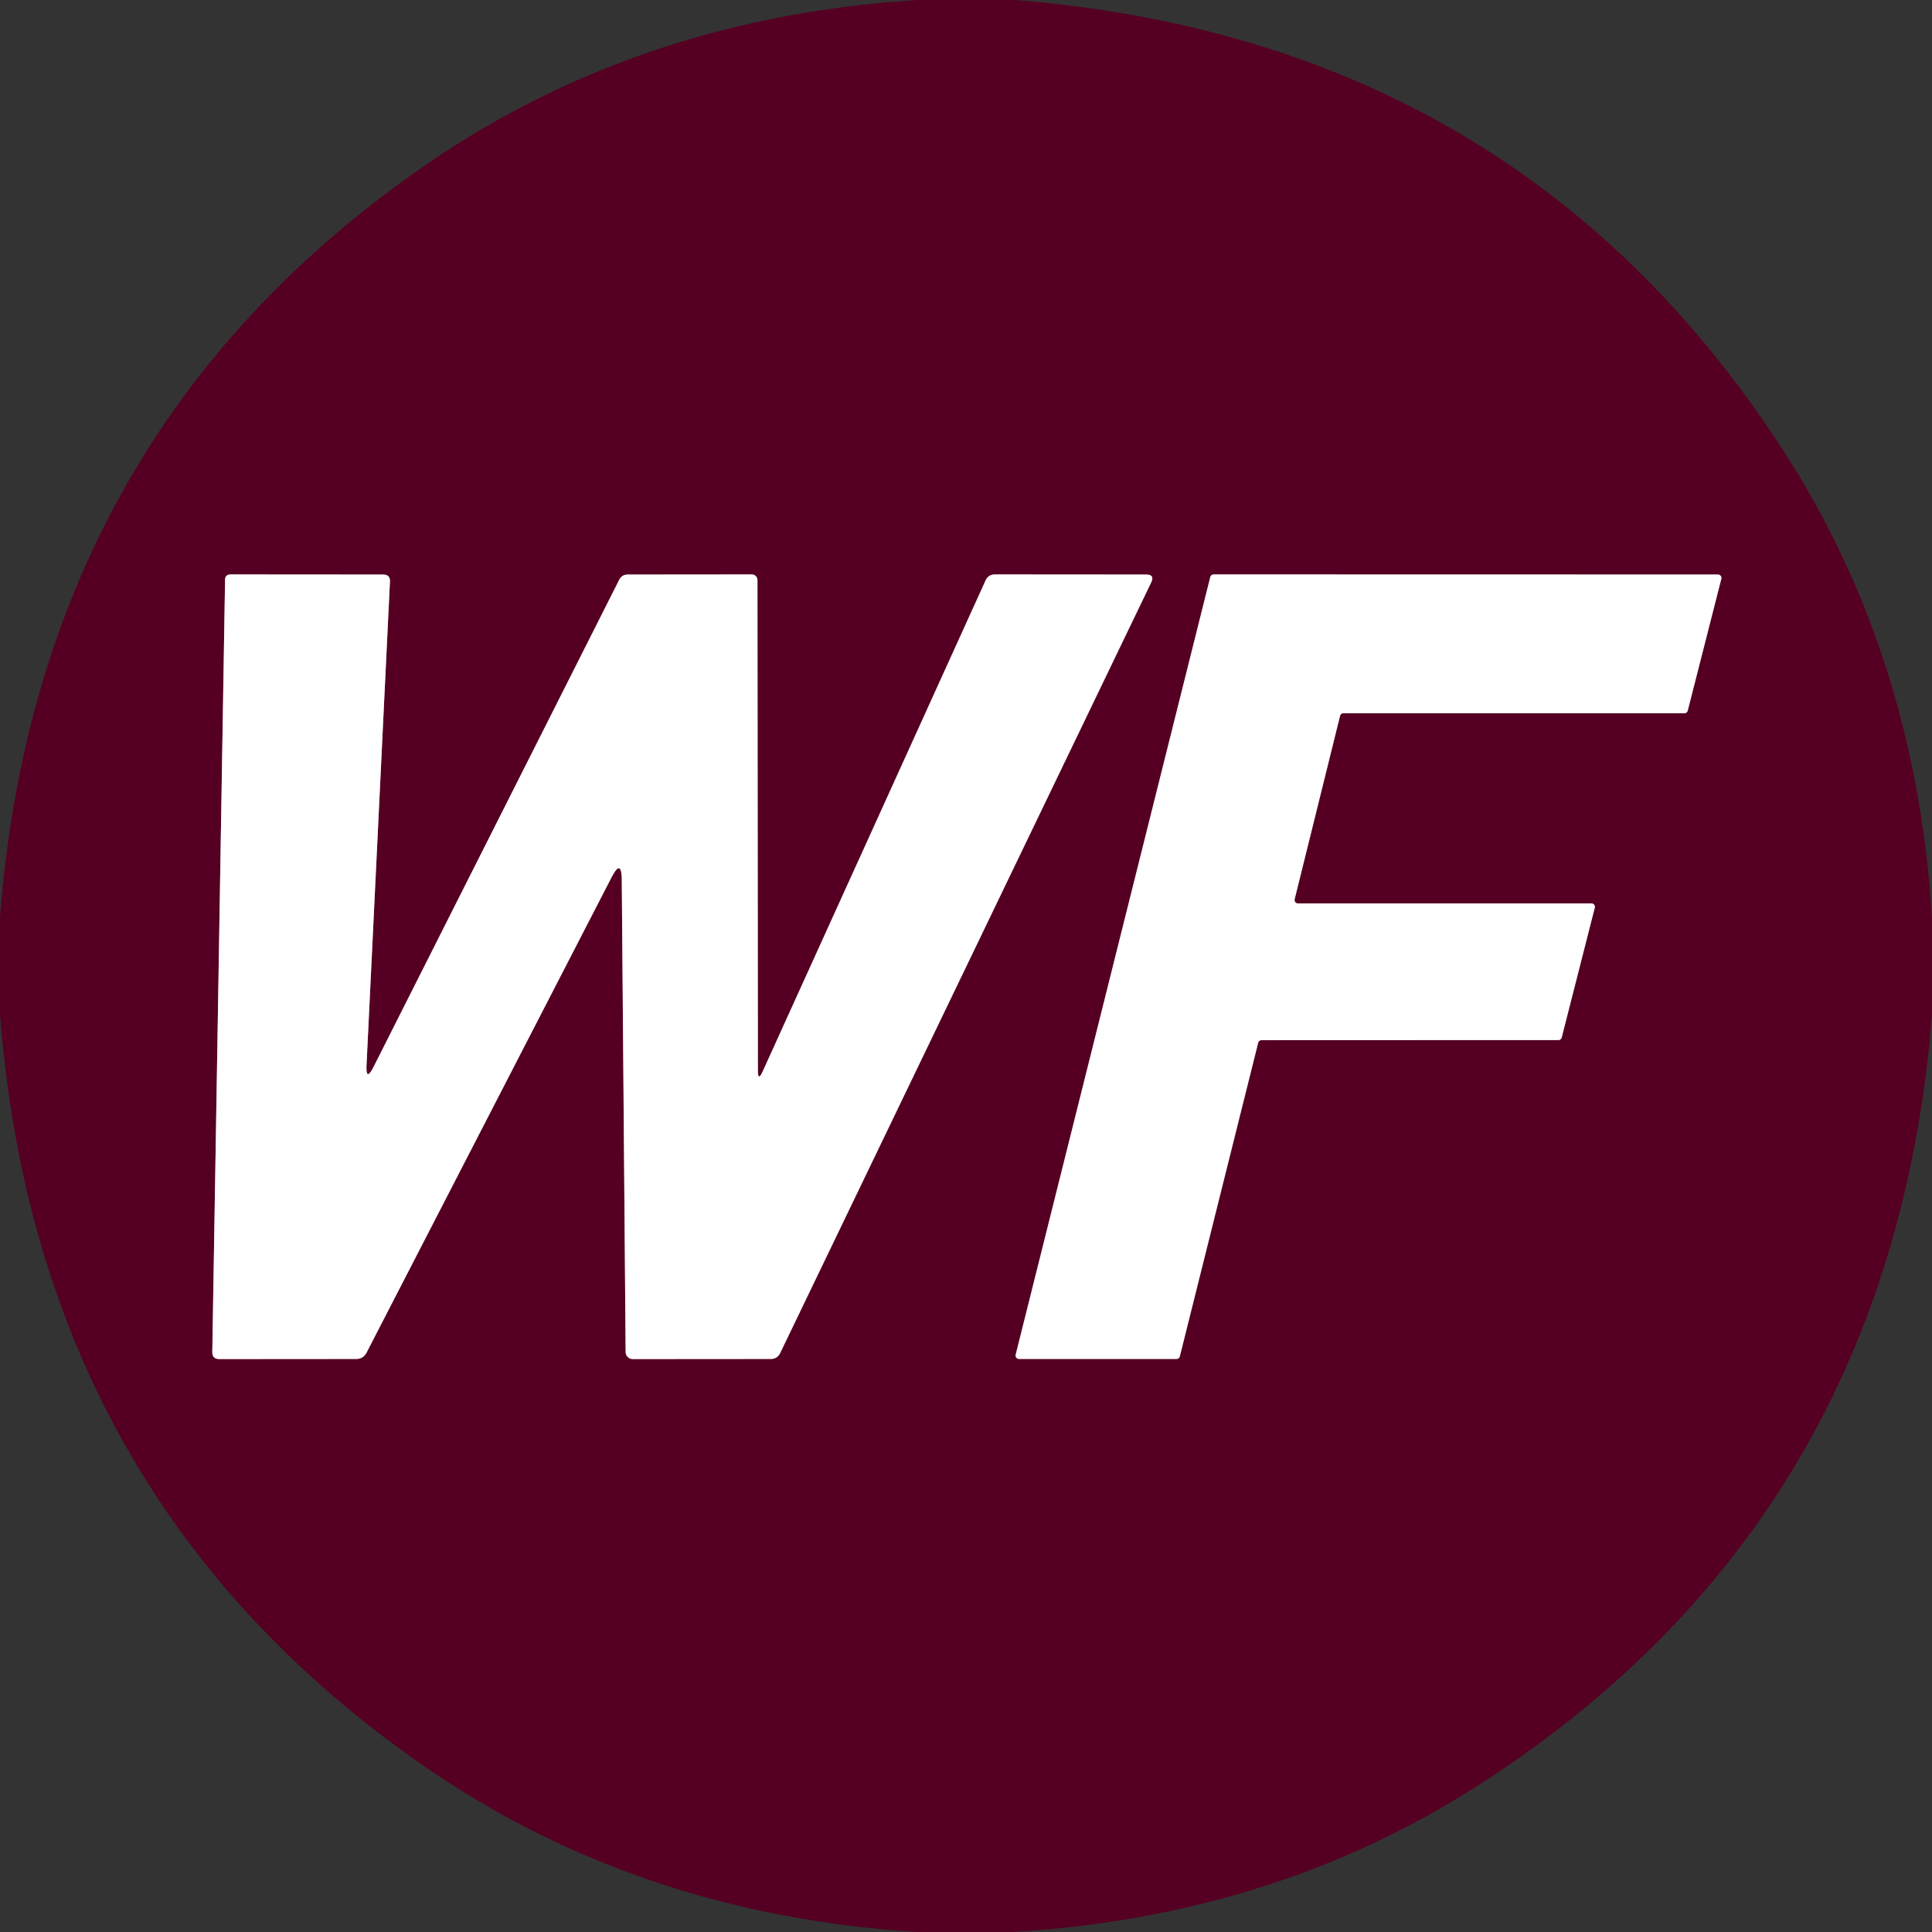
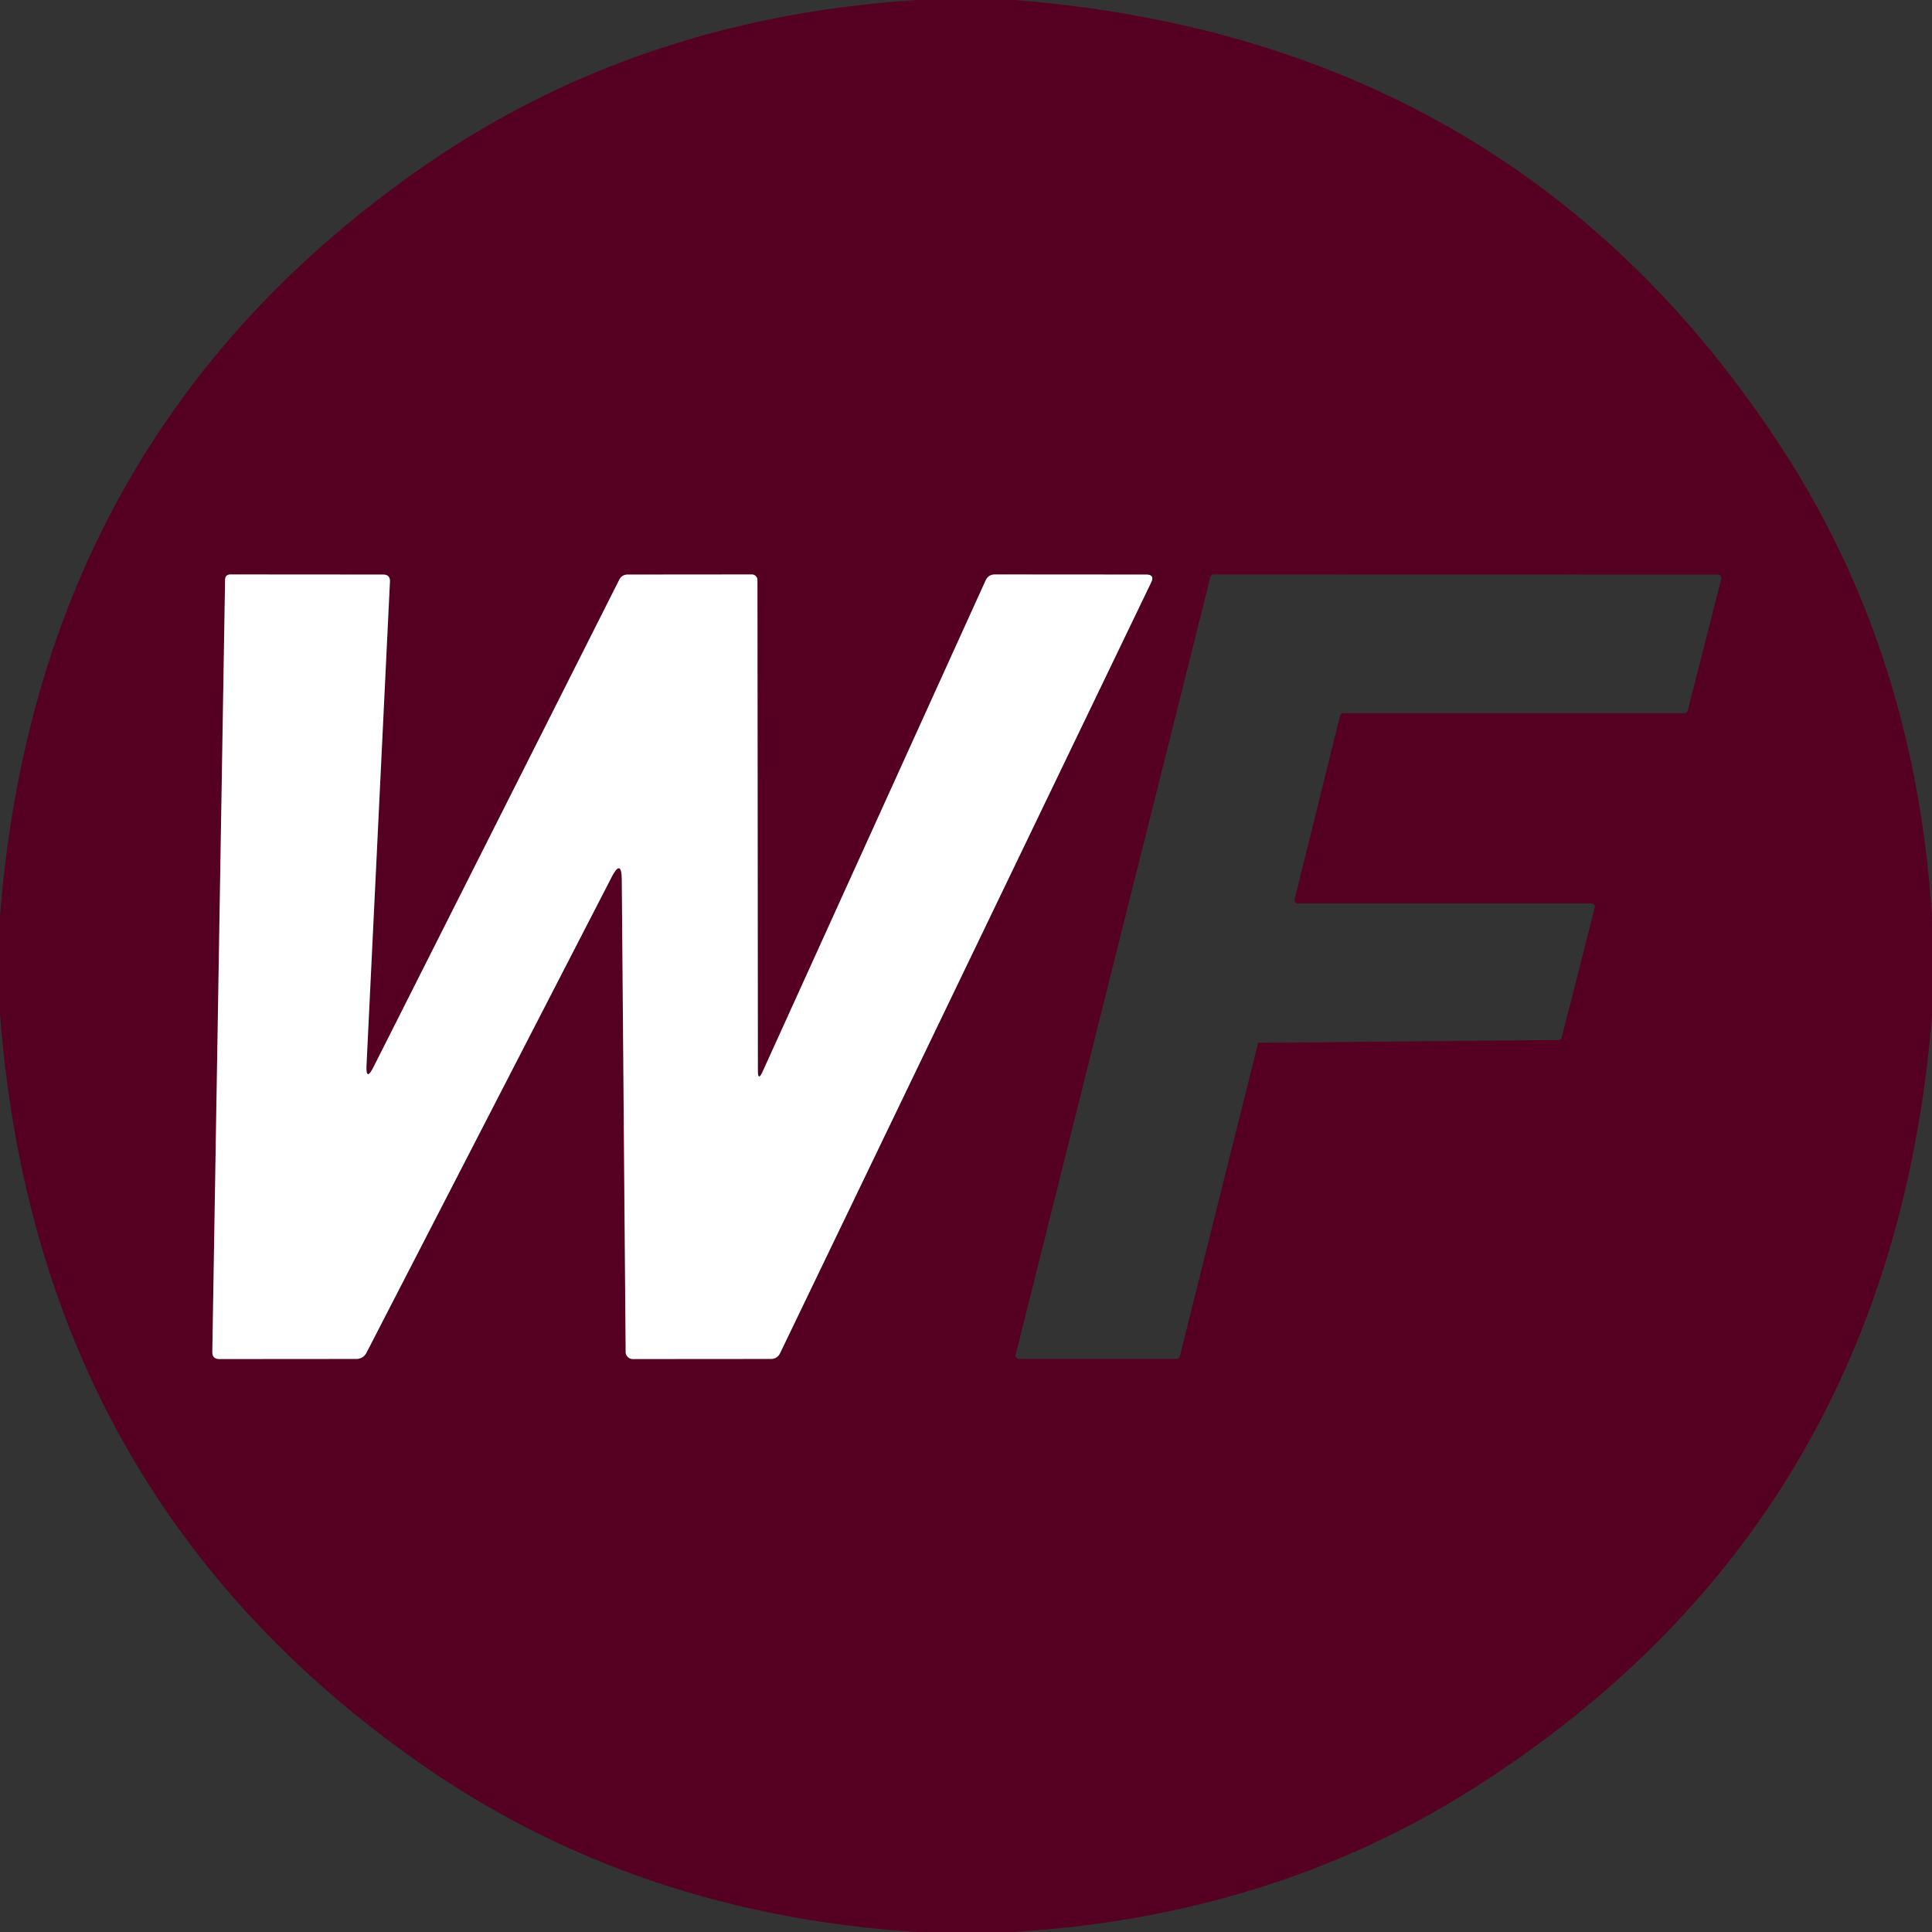
<svg xmlns="http://www.w3.org/2000/svg" version="1.1" viewBox="0.00 0.00 180.00 180.00">
  <rect x="0.00" y="0.00" width="180.00" height="180.00" fill="#333333" stroke="none" />
  <g stroke-width="2.00" fill="none" stroke-linecap="butt">
-     <path stroke="#aa8091" vector-effect="non-scaling-stroke" d="   M 34.15 99.20   L 36.33 54.19   Q 36.36 53.53 35.69 53.53   L 21.48 53.52   Q 20.98 53.52 20.97 54.02   L 19.78 125.95   Q 19.77 126.62 20.44 126.62   L 33.18 126.61   Q 33.84 126.61 34.15 126.02   L 56.97 81.75   Q 57.91 79.93 57.93 81.98   L 58.29 125.96   A 0.67 0.66 -0.0 0 0 58.96 126.62   L 71.81 126.61   Q 72.41 126.61 72.68 126.07   L 107.25 54.27   Q 107.61 53.53 106.78 53.53   L 92.70 53.52   Q 92.08 53.52 91.82 54.09   L 71.06 99.82   Q 70.61 100.81 70.61 99.72   L 70.57 54.05   A 0.53 0.52 90.0 0 0 70.05 53.52   L 58.49 53.53   Q 57.94 53.53 57.69 54.02   L 34.82 99.37   Q 34.07 100.86 34.15 99.20" />
-     <path stroke="#aa8091" vector-effect="non-scaling-stroke" d="   M 120.93 84.17   A 0.32 0.32 0.0 0 1 120.62 83.77   L 124.85 66.69   A 0.32 0.32 0.0 0 1 125.16 66.45   L 156.93 66.45   A 0.32 0.32 0.0 0 0 157.24 66.21   L 160.37 53.93   A 0.32 0.32 0.0 0 0 160.06 53.53   L 113.07 53.52   A 0.32 0.32 0.0 0 0 112.76 53.76   L 94.63 126.21   A 0.32 0.32 0.0 0 0 94.94 126.61   L 109.61 126.61   A 0.32 0.32 0.0 0 0 109.92 126.37   L 117.22 97.15   A 0.32 0.32 0.0 0 1 117.53 96.91   L 145.19 96.90   A 0.32 0.32 0.0 0 0 145.50 96.66   L 148.58 84.57   A 0.32 0.32 0.0 0 0 148.27 84.17   L 120.93 84.17" />
-   </g>
-   <path fill="#550022" d="   M 85.57 0.00   L 94.56 0.00   Q 141.45 3.75 166.18 42.03   Q 178.50 61.09 180.00 85.55   L 180.00 94.58   Q 176.24 141.46 137.97 166.18   Q 118.89 178.52 94.40 180.00   L 85.49 180.00   Q 59.12 178.35 38.88 164.11   Q 3.37 139.12 0.00 94.42   L 0.00 85.43   Q 3.45 40.74 39.03 15.80   Q 59.27 1.61 85.57 0.00   Z   M 34.15 99.20   L 36.33 54.19   Q 36.36 53.53 35.69 53.53   L 21.48 53.52   Q 20.98 53.52 20.97 54.02   L 19.78 125.95   Q 19.77 126.62 20.44 126.62   L 33.18 126.61   Q 33.84 126.61 34.15 126.02   L 56.97 81.75   Q 57.91 79.93 57.93 81.98   L 58.29 125.96   A 0.67 0.66 -0.0 0 0 58.96 126.62   L 71.81 126.61   Q 72.41 126.61 72.68 126.07   L 107.25 54.27   Q 107.61 53.53 106.78 53.53   L 92.70 53.52   Q 92.08 53.52 91.82 54.09   L 71.06 99.82   Q 70.61 100.81 70.61 99.72   L 70.57 54.05   A 0.53 0.52 90.0 0 0 70.05 53.52   L 58.49 53.53   Q 57.94 53.53 57.69 54.02   L 34.82 99.37   Q 34.07 100.86 34.15 99.20   Z   M 120.93 84.17   A 0.32 0.32 0.0 0 1 120.62 83.77   L 124.85 66.69   A 0.32 0.32 0.0 0 1 125.16 66.45   L 156.93 66.45   A 0.32 0.32 0.0 0 0 157.24 66.21   L 160.37 53.93   A 0.32 0.32 0.0 0 0 160.06 53.53   L 113.07 53.52   A 0.32 0.32 0.0 0 0 112.76 53.76   L 94.63 126.21   A 0.32 0.32 0.0 0 0 94.94 126.61   L 109.61 126.61   A 0.32 0.32 0.0 0 0 109.92 126.37   L 117.22 97.15   A 0.32 0.32 0.0 0 1 117.53 96.91   L 145.19 96.90   A 0.32 0.32 0.0 0 0 145.50 96.66   L 148.58 84.57   A 0.32 0.32 0.0 0 0 148.27 84.17   L 120.93 84.17   Z" />
+     </g>
+   <path fill="#550022" d="   M 85.57 0.00   L 94.56 0.00   Q 141.45 3.75 166.18 42.03   Q 178.50 61.09 180.00 85.55   L 180.00 94.58   Q 176.24 141.46 137.97 166.18   Q 118.89 178.52 94.40 180.00   L 85.49 180.00   Q 59.12 178.35 38.88 164.11   Q 3.37 139.12 0.00 94.42   L 0.00 85.43   Q 3.45 40.74 39.03 15.80   Q 59.27 1.61 85.57 0.00   Z   M 34.15 99.20   L 36.33 54.19   Q 36.36 53.53 35.69 53.53   L 21.48 53.52   Q 20.98 53.52 20.97 54.02   L 19.78 125.95   Q 19.77 126.62 20.44 126.62   L 33.18 126.61   Q 33.84 126.61 34.15 126.02   L 56.97 81.75   Q 57.91 79.93 57.93 81.98   L 58.29 125.96   A 0.67 0.66 -0.0 0 0 58.96 126.62   L 71.81 126.61   Q 72.41 126.61 72.68 126.07   L 107.25 54.27   Q 107.61 53.53 106.78 53.53   L 92.70 53.52   Q 92.08 53.52 91.82 54.09   L 71.06 99.82   Q 70.61 100.81 70.61 99.72   L 70.57 54.05   A 0.53 0.52 90.0 0 0 70.05 53.52   L 58.49 53.53   Q 57.94 53.53 57.69 54.02   L 34.82 99.37   Q 34.07 100.86 34.15 99.20   Z   M 120.93 84.17   A 0.32 0.32 0.0 0 1 120.62 83.77   L 124.85 66.69   A 0.32 0.32 0.0 0 1 125.16 66.45   L 156.93 66.45   A 0.32 0.32 0.0 0 0 157.24 66.21   L 160.37 53.93   A 0.32 0.32 0.0 0 0 160.06 53.53   L 113.07 53.52   A 0.32 0.32 0.0 0 0 112.76 53.76   L 94.63 126.21   A 0.32 0.32 0.0 0 0 94.94 126.61   L 109.61 126.61   A 0.32 0.32 0.0 0 0 109.92 126.37   L 117.22 97.15   L 145.19 96.90   A 0.32 0.32 0.0 0 0 145.50 96.66   L 148.58 84.57   A 0.32 0.32 0.0 0 0 148.27 84.17   L 120.93 84.17   Z" />
  <path fill="#ffffff" d="   M 34.15 99.20   Q 34.07 100.86 34.82 99.37   L 57.69 54.02   Q 57.94 53.53 58.49 53.53   L 70.05 53.52   A 0.53 0.52 -90.0 0 1 70.57 54.05   L 70.61 99.72   Q 70.61 100.81 71.06 99.82   L 91.82 54.09   Q 92.08 53.52 92.70 53.52   L 106.78 53.53   Q 107.61 53.53 107.25 54.27   L 72.68 126.07   Q 72.41 126.61 71.81 126.61   L 58.96 126.62   A 0.67 0.66 -0.0 0 1 58.29 125.96   L 57.93 81.98   Q 57.91 79.93 56.97 81.75   L 34.15 126.02   Q 33.84 126.61 33.18 126.61   L 20.44 126.62   Q 19.77 126.62 19.78 125.95   L 20.97 54.02   Q 20.98 53.52 21.48 53.52   L 35.69 53.53   Q 36.36 53.53 36.33 54.19   L 34.15 99.20   Z" />
-   <path fill="#ffffff" d="   M 120.93 84.17   L 148.27 84.17   A 0.32 0.32 0.0 0 1 148.58 84.57   L 145.50 96.66   A 0.32 0.32 0.0 0 1 145.19 96.90   L 117.53 96.91   A 0.32 0.32 0.0 0 0 117.22 97.15   L 109.92 126.37   A 0.32 0.32 0.0 0 1 109.61 126.61   L 94.94 126.61   A 0.32 0.32 0.0 0 1 94.63 126.21   L 112.76 53.76   A 0.32 0.32 0.0 0 1 113.07 53.52   L 160.06 53.53   A 0.32 0.32 0.0 0 1 160.37 53.93   L 157.24 66.21   A 0.32 0.32 0.0 0 1 156.93 66.45   L 125.16 66.45   A 0.32 0.32 0.0 0 0 124.85 66.69   L 120.62 83.77   A 0.32 0.32 0.0 0 0 120.93 84.17   Z" />
</svg>